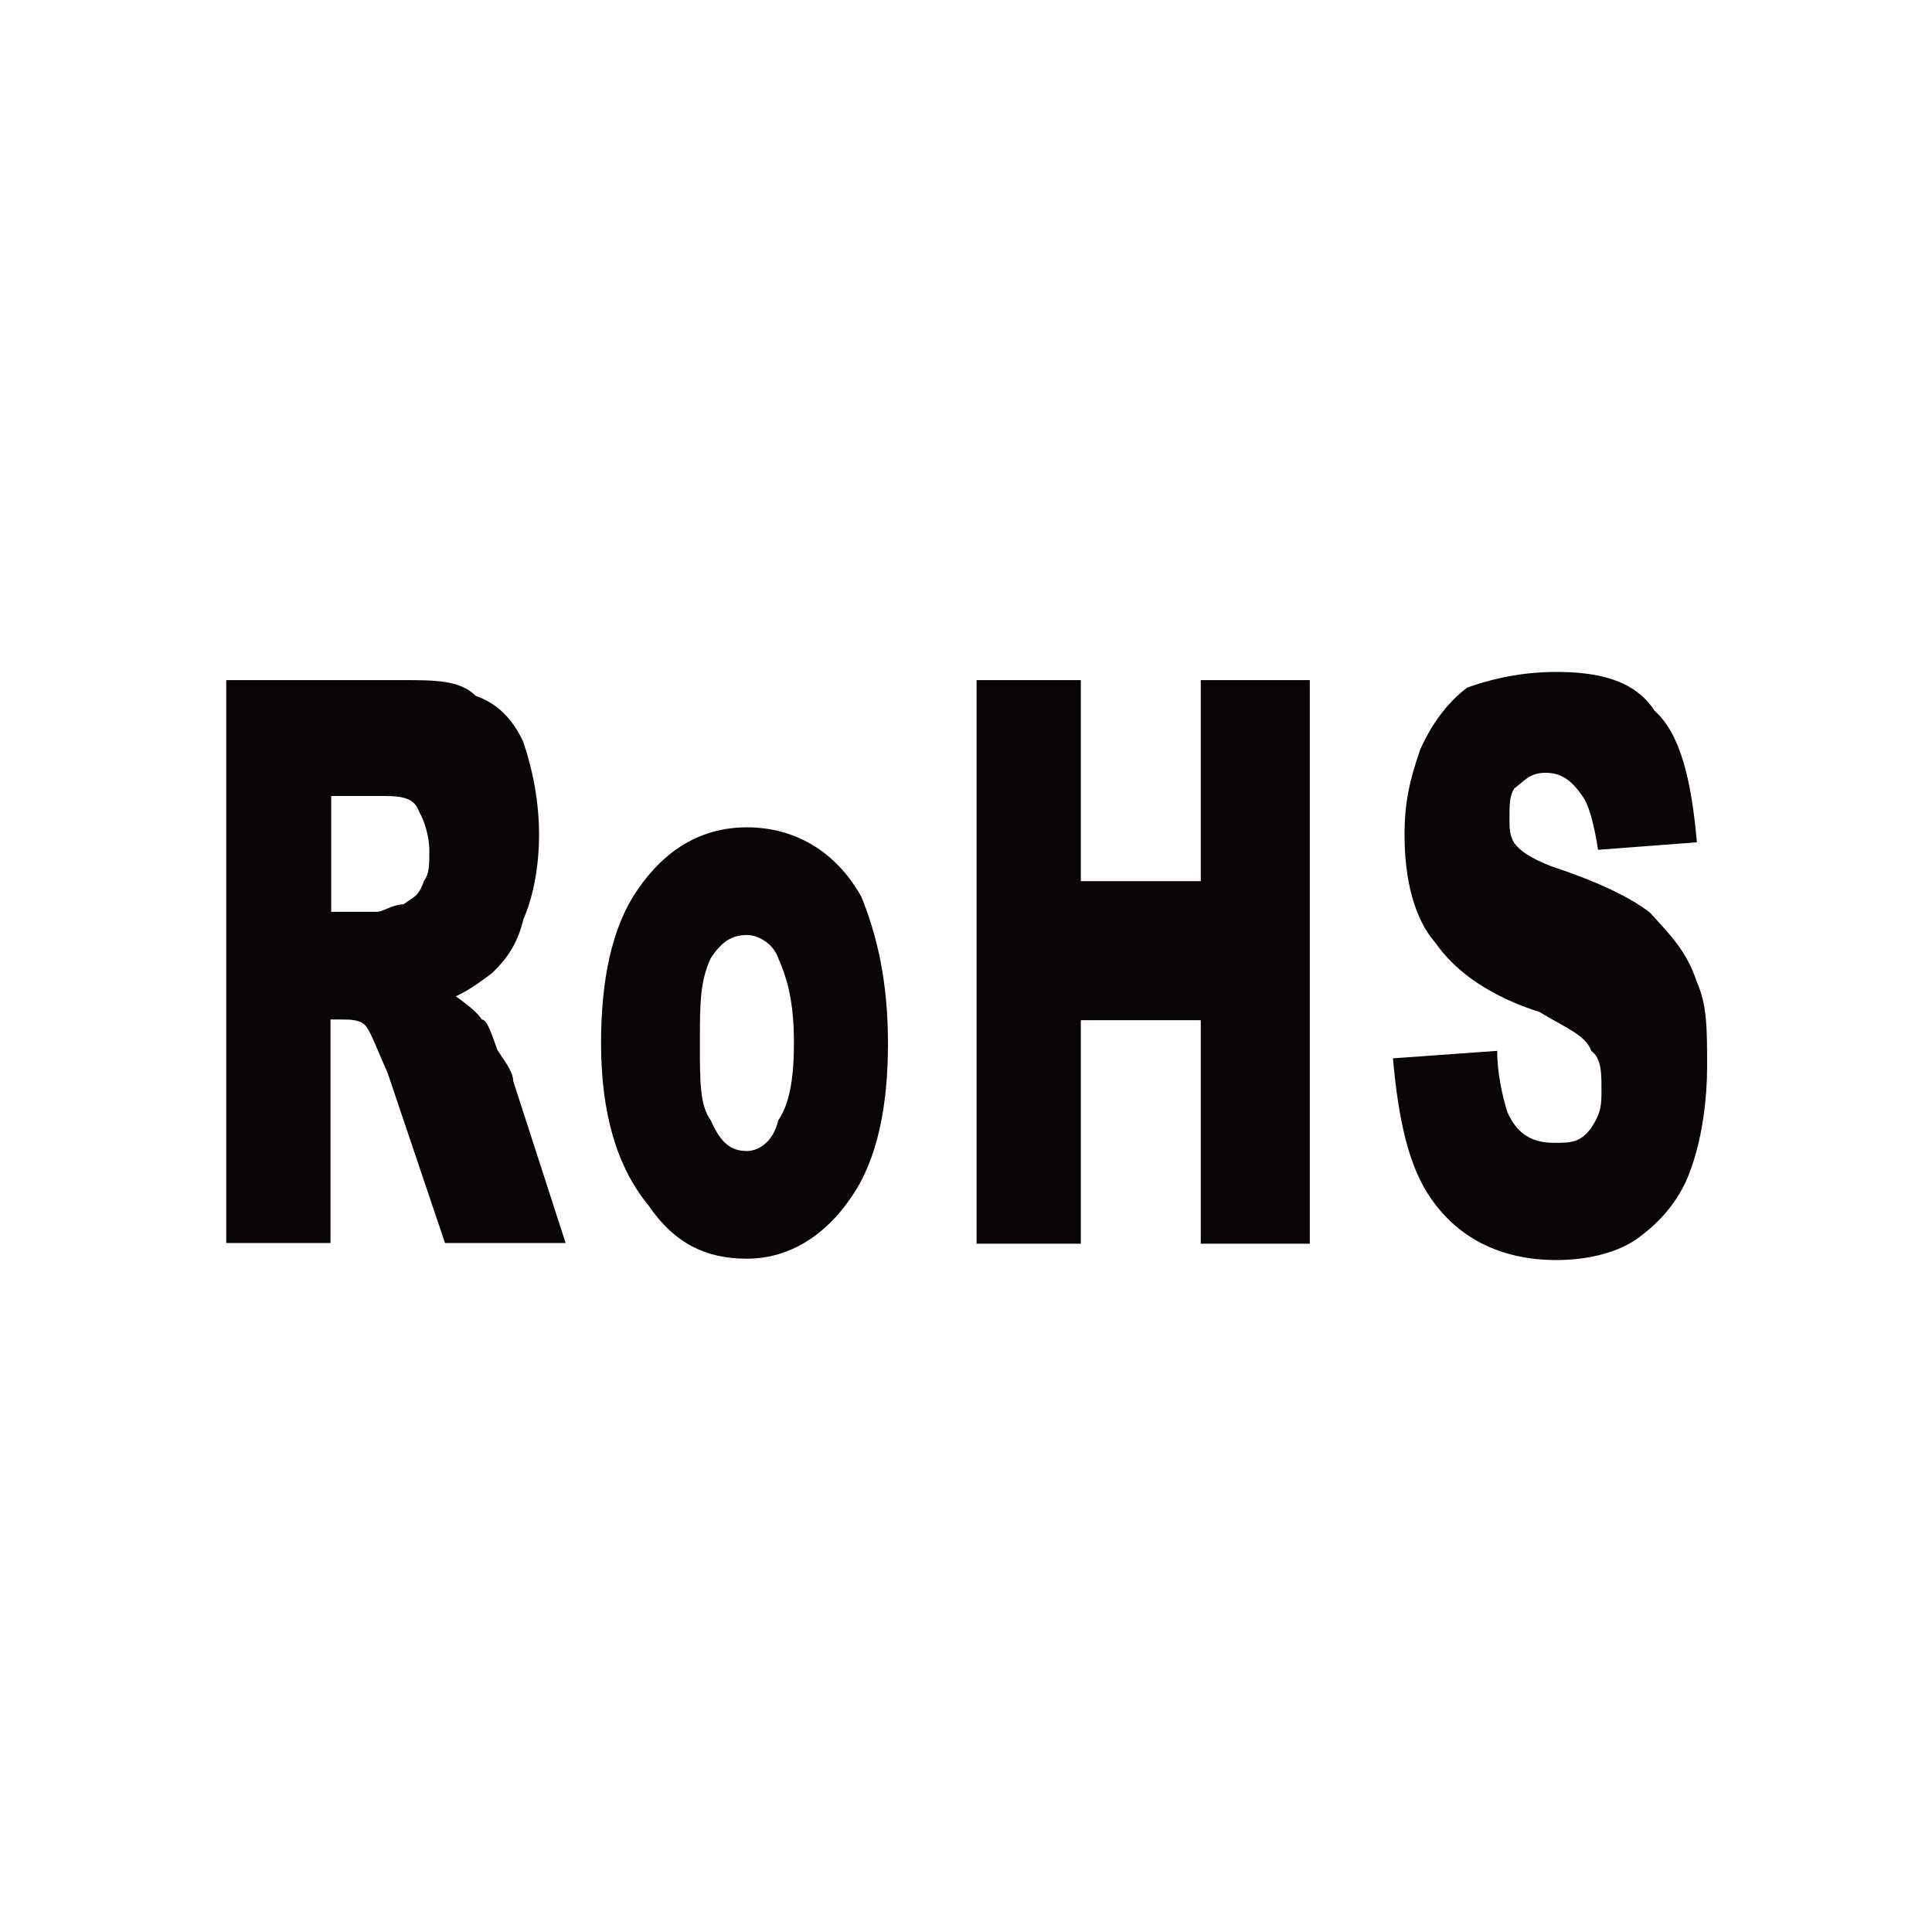
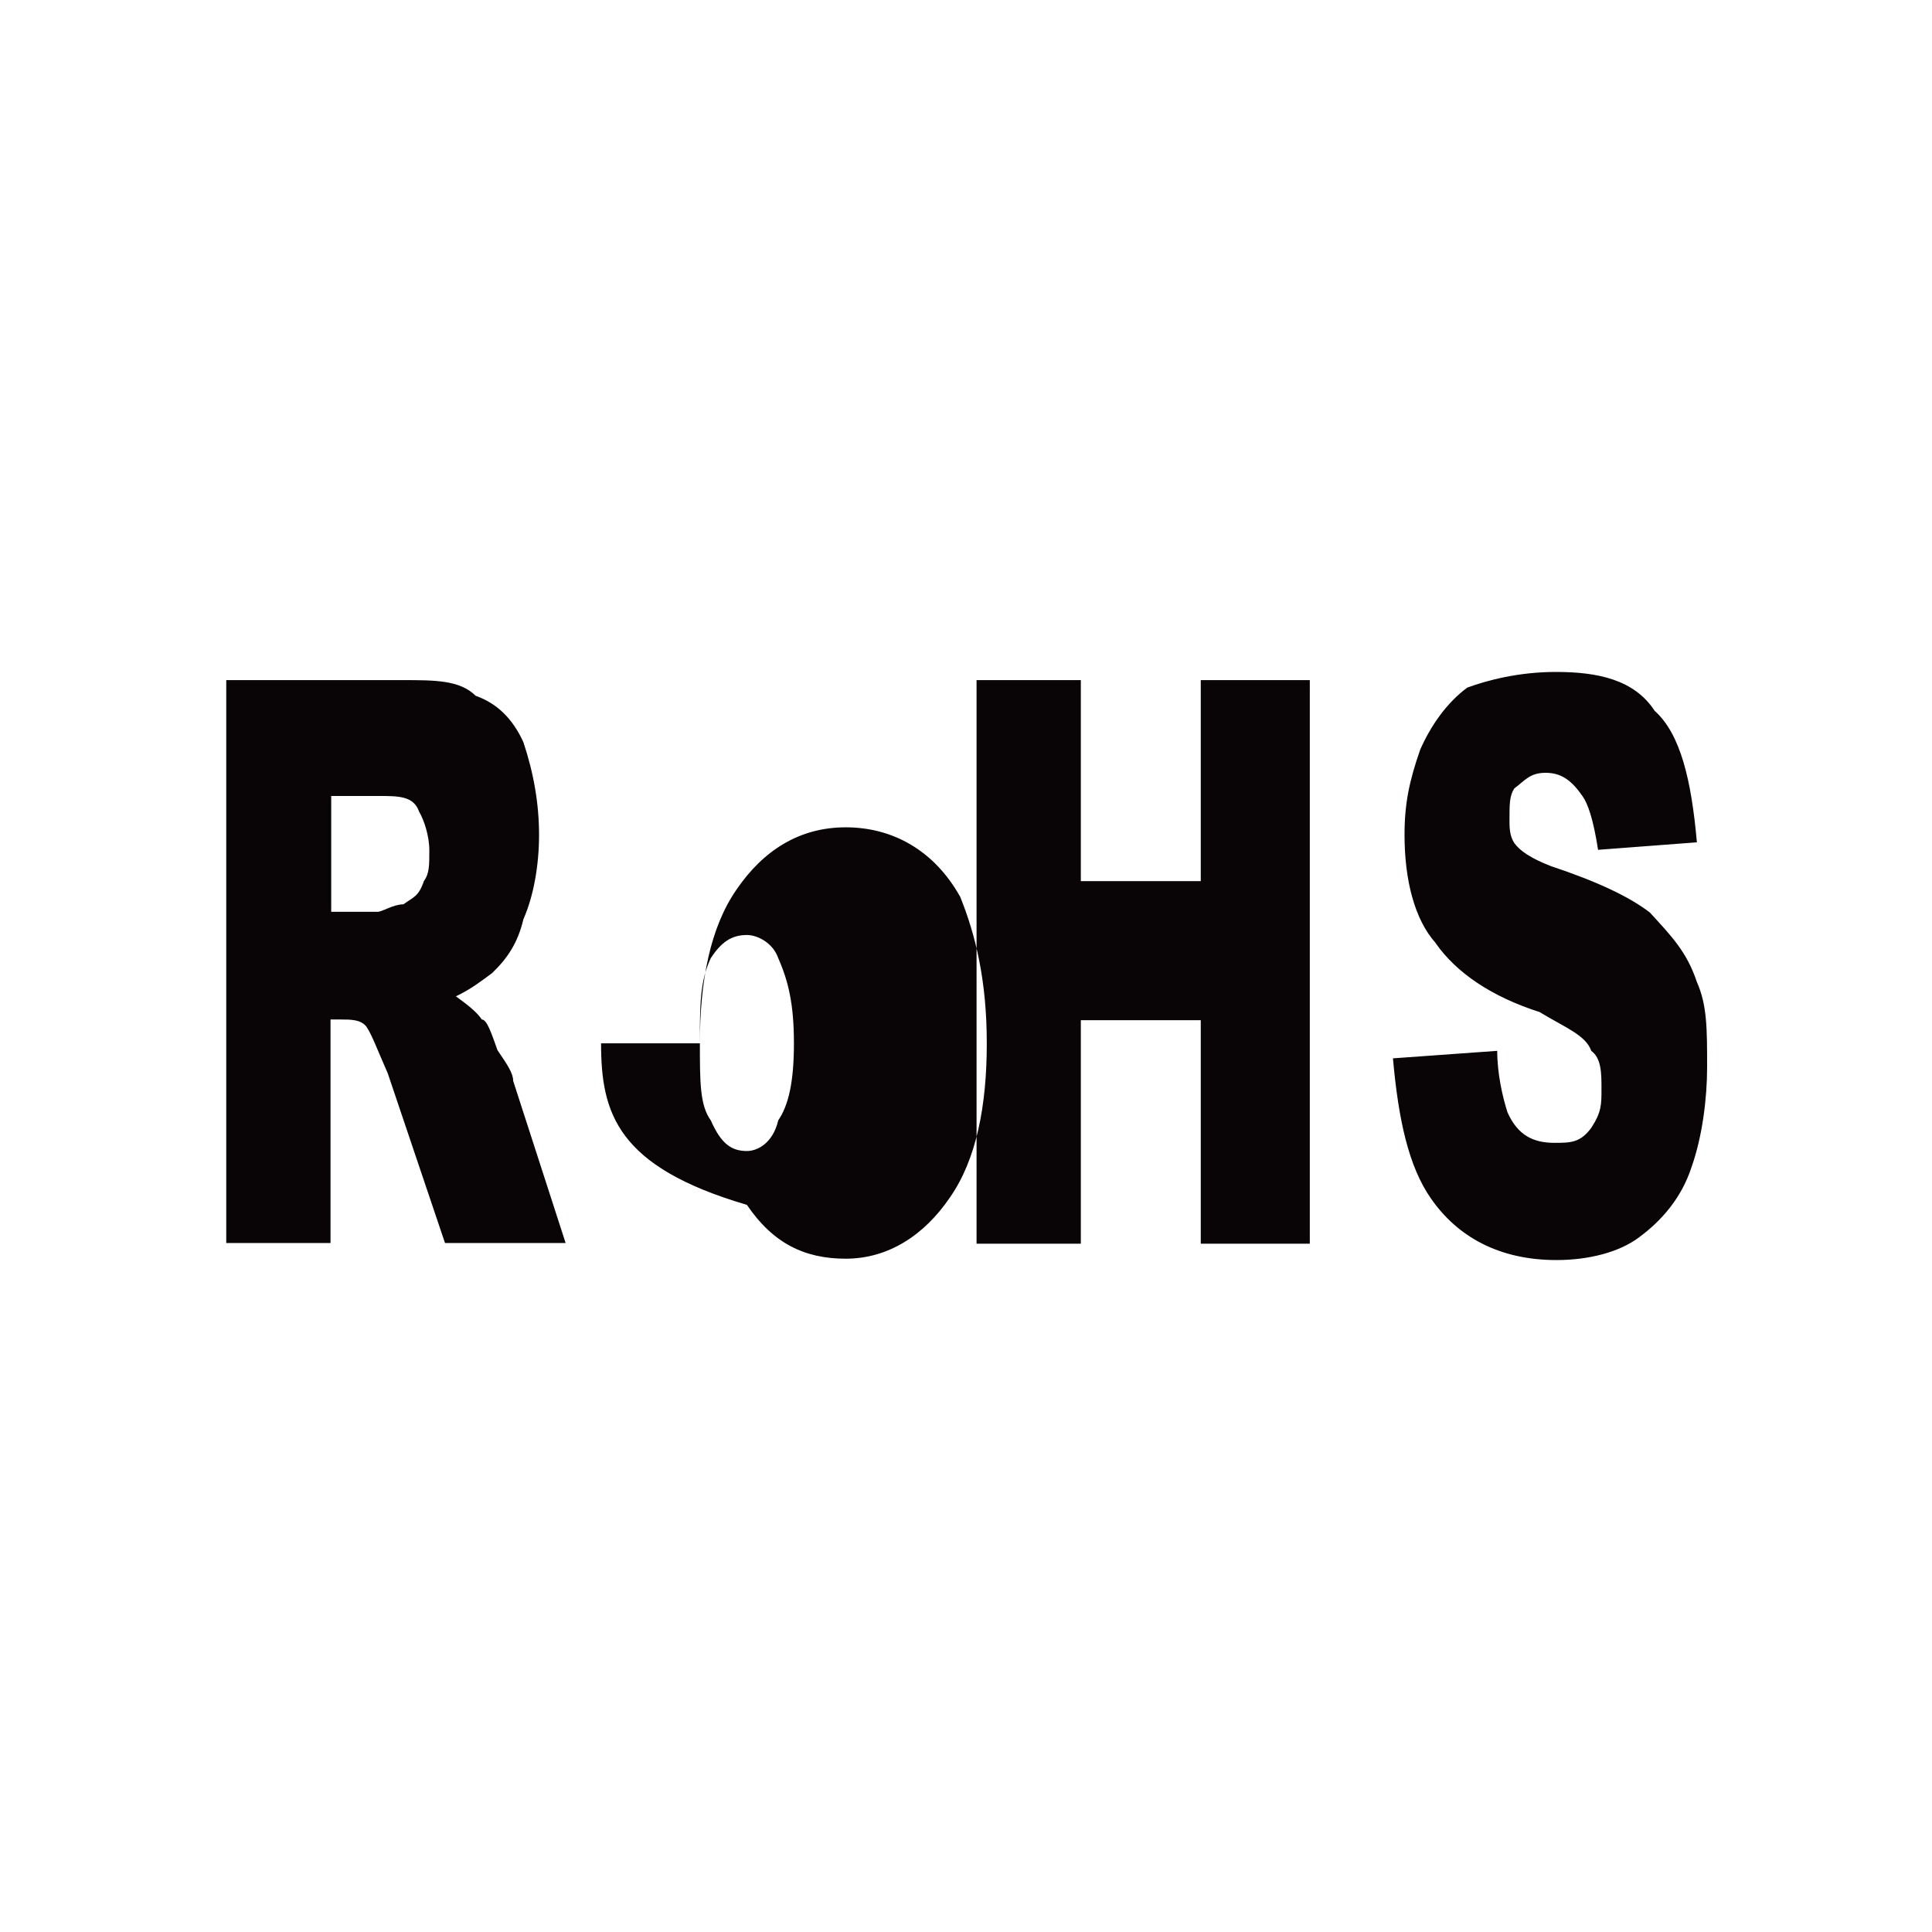
<svg xmlns="http://www.w3.org/2000/svg" version="1.1" id="图层_1" x="0px" y="0px" viewBox="0 0 283.5 283.5" enable-background="new 0 0 283.5 283.5" xml:space="preserve">
  <g>
-     <path fill-rule="evenodd" clip-rule="evenodd" fill="#090405" d="M204.4,155.3l15.3-1.1c0,3.4,0.8,6.8,1.5,9   c1.5,3.4,3.8,4.5,6.9,4.5c2.3,0,3.8,0,5.4-2.2c1.5-2.3,1.5-3.4,1.5-5.7c0-2.3,0-4.5-1.5-5.6c-0.8-2.3-3.8-3.4-7.6-5.7   c-6.9-2.2-12.2-5.7-15.3-10.2c-3-3.4-4.5-9.1-4.5-15.8c0-4.6,0.7-7.9,2.3-12.5c1.5-3.4,3.8-6.8,6.9-9.1c3-1.1,7.6-2.3,13-2.3   c6.1,0,11.5,1.1,14.5,5.7c3.8,3.4,5.4,10.2,6.2,19.3l-14.5,1.1c-0.7-4.5-1.5-6.8-2.3-7.9c-1.6-2.3-3.1-3.4-5.4-3.4   c-2.3,0-3,1.1-4.6,2.3c-0.7,1.1-0.7,2.3-0.7,4.6c0,1.1,0,2.3,0.7,3.4c0.8,1.1,2.3,2.2,5.4,3.4c6.9,2.3,11.5,4.5,14.5,6.8   c3.1,3.4,5.4,5.7,6.9,10.2c1.5,3.4,1.5,6.8,1.5,12.5c0,4.6-0.7,10.2-2.3,14.7c-1.5,4.6-4.5,7.9-7.6,10.2c-3,2.3-7.6,3.4-12.2,3.4   c-8.4,0-14.5-3.4-18.4-9C206.7,171.2,205.2,164.3,204.4,155.3 M143.3,99.8h15.3v29.5h17.6V99.8h16v82.7h-16v-32.8h-17.6v32.8h-15.3   V99.8z M102.7,153.1c0,5.7,0,9.1,1.6,11.3c1.5,3.4,3,4.5,5.3,4.5c1.5,0,3.8-1.1,4.6-4.5c1.5-2.2,2.3-5.6,2.3-11.3   c0-5.7-0.8-9.1-2.3-12.5c-0.8-2.3-3.1-3.4-4.6-3.4c-2.3,0-3.8,1.1-5.3,3.4C102.7,144,102.7,147.4,102.7,153.1 M88.2,153.1   c0-9.1,1.5-17,5.4-22.6c3.9-5.7,9.2-9.1,16-9.1c6.9,0,13,3.4,16.8,10.2c2.3,5.7,3.9,12.4,3.9,21.5c0,9.1-1.5,17-5.4,22.6   c-3.8,5.6-9.1,9-15.3,9c-6.1,0-10.7-2.3-14.5-7.9C90.5,171.2,88.2,163.3,88.2,153.1 M48.5,133.8h6.9c0.7,0,2.3-1.1,3.8-1.1   c1.5-1.1,2.2-1.1,3-3.4c0.8-1.1,0.8-2.3,0.8-4.5c0-2.2-0.8-4.5-1.5-5.7c-0.8-2.3-3-2.3-6-2.3h-6.9V133.8z M33.2,182.5V99.8h26   c4.6,0,8.3,0,10.6,2.3c3.1,1.1,5.4,3.3,7,6.8c1.5,4.5,2.3,9,2.3,13.6c0,4.5-0.8,9-2.3,12.4c-0.8,3.4-2.3,5.7-4.6,7.9   c-1.5,1.1-3,2.3-5.3,3.4c1.5,1.1,3,2.2,3.8,3.4c0.8,0,1.5,2.3,2.3,4.5c1.5,2.2,2.3,3.4,2.3,4.5l7.7,23.8H65.3l-8.4-24.9   c-1.5-3.4-2.3-5.6-3.1-6.8c-0.8-1.1-2.3-1.1-3.8-1.1h-1.5v32.8H33.2z" />
+     <path fill-rule="evenodd" clip-rule="evenodd" fill="#090405" d="M204.4,155.3l15.3-1.1c0,3.4,0.8,6.8,1.5,9   c1.5,3.4,3.8,4.5,6.9,4.5c2.3,0,3.8,0,5.4-2.2c1.5-2.3,1.5-3.4,1.5-5.7c0-2.3,0-4.5-1.5-5.6c-0.8-2.3-3.8-3.4-7.6-5.7   c-6.9-2.2-12.2-5.7-15.3-10.2c-3-3.4-4.5-9.1-4.5-15.8c0-4.6,0.7-7.9,2.3-12.5c1.5-3.4,3.8-6.8,6.9-9.1c3-1.1,7.6-2.3,13-2.3   c6.1,0,11.5,1.1,14.5,5.7c3.8,3.4,5.4,10.2,6.2,19.3l-14.5,1.1c-0.7-4.5-1.5-6.8-2.3-7.9c-1.6-2.3-3.1-3.4-5.4-3.4   c-2.3,0-3,1.1-4.6,2.3c-0.7,1.1-0.7,2.3-0.7,4.6c0,1.1,0,2.3,0.7,3.4c0.8,1.1,2.3,2.2,5.4,3.4c6.9,2.3,11.5,4.5,14.5,6.8   c3.1,3.4,5.4,5.7,6.9,10.2c1.5,3.4,1.5,6.8,1.5,12.5c0,4.6-0.7,10.2-2.3,14.7c-1.5,4.6-4.5,7.9-7.6,10.2c-3,2.3-7.6,3.4-12.2,3.4   c-8.4,0-14.5-3.4-18.4-9C206.7,171.2,205.2,164.3,204.4,155.3 M143.3,99.8h15.3v29.5h17.6V99.8h16v82.7h-16v-32.8h-17.6v32.8h-15.3   V99.8z M102.7,153.1c0,5.7,0,9.1,1.6,11.3c1.5,3.4,3,4.5,5.3,4.5c1.5,0,3.8-1.1,4.6-4.5c1.5-2.2,2.3-5.6,2.3-11.3   c0-5.7-0.8-9.1-2.3-12.5c-0.8-2.3-3.1-3.4-4.6-3.4c-2.3,0-3.8,1.1-5.3,3.4C102.7,144,102.7,147.4,102.7,153.1 c0-9.1,1.5-17,5.4-22.6c3.9-5.7,9.2-9.1,16-9.1c6.9,0,13,3.4,16.8,10.2c2.3,5.7,3.9,12.4,3.9,21.5c0,9.1-1.5,17-5.4,22.6   c-3.8,5.6-9.1,9-15.3,9c-6.1,0-10.7-2.3-14.5-7.9C90.5,171.2,88.2,163.3,88.2,153.1 M48.5,133.8h6.9c0.7,0,2.3-1.1,3.8-1.1   c1.5-1.1,2.2-1.1,3-3.4c0.8-1.1,0.8-2.3,0.8-4.5c0-2.2-0.8-4.5-1.5-5.7c-0.8-2.3-3-2.3-6-2.3h-6.9V133.8z M33.2,182.5V99.8h26   c4.6,0,8.3,0,10.6,2.3c3.1,1.1,5.4,3.3,7,6.8c1.5,4.5,2.3,9,2.3,13.6c0,4.5-0.8,9-2.3,12.4c-0.8,3.4-2.3,5.7-4.6,7.9   c-1.5,1.1-3,2.3-5.3,3.4c1.5,1.1,3,2.2,3.8,3.4c0.8,0,1.5,2.3,2.3,4.5c1.5,2.2,2.3,3.4,2.3,4.5l7.7,23.8H65.3l-8.4-24.9   c-1.5-3.4-2.3-5.6-3.1-6.8c-0.8-1.1-2.3-1.1-3.8-1.1h-1.5v32.8H33.2z" />
  </g>
</svg>